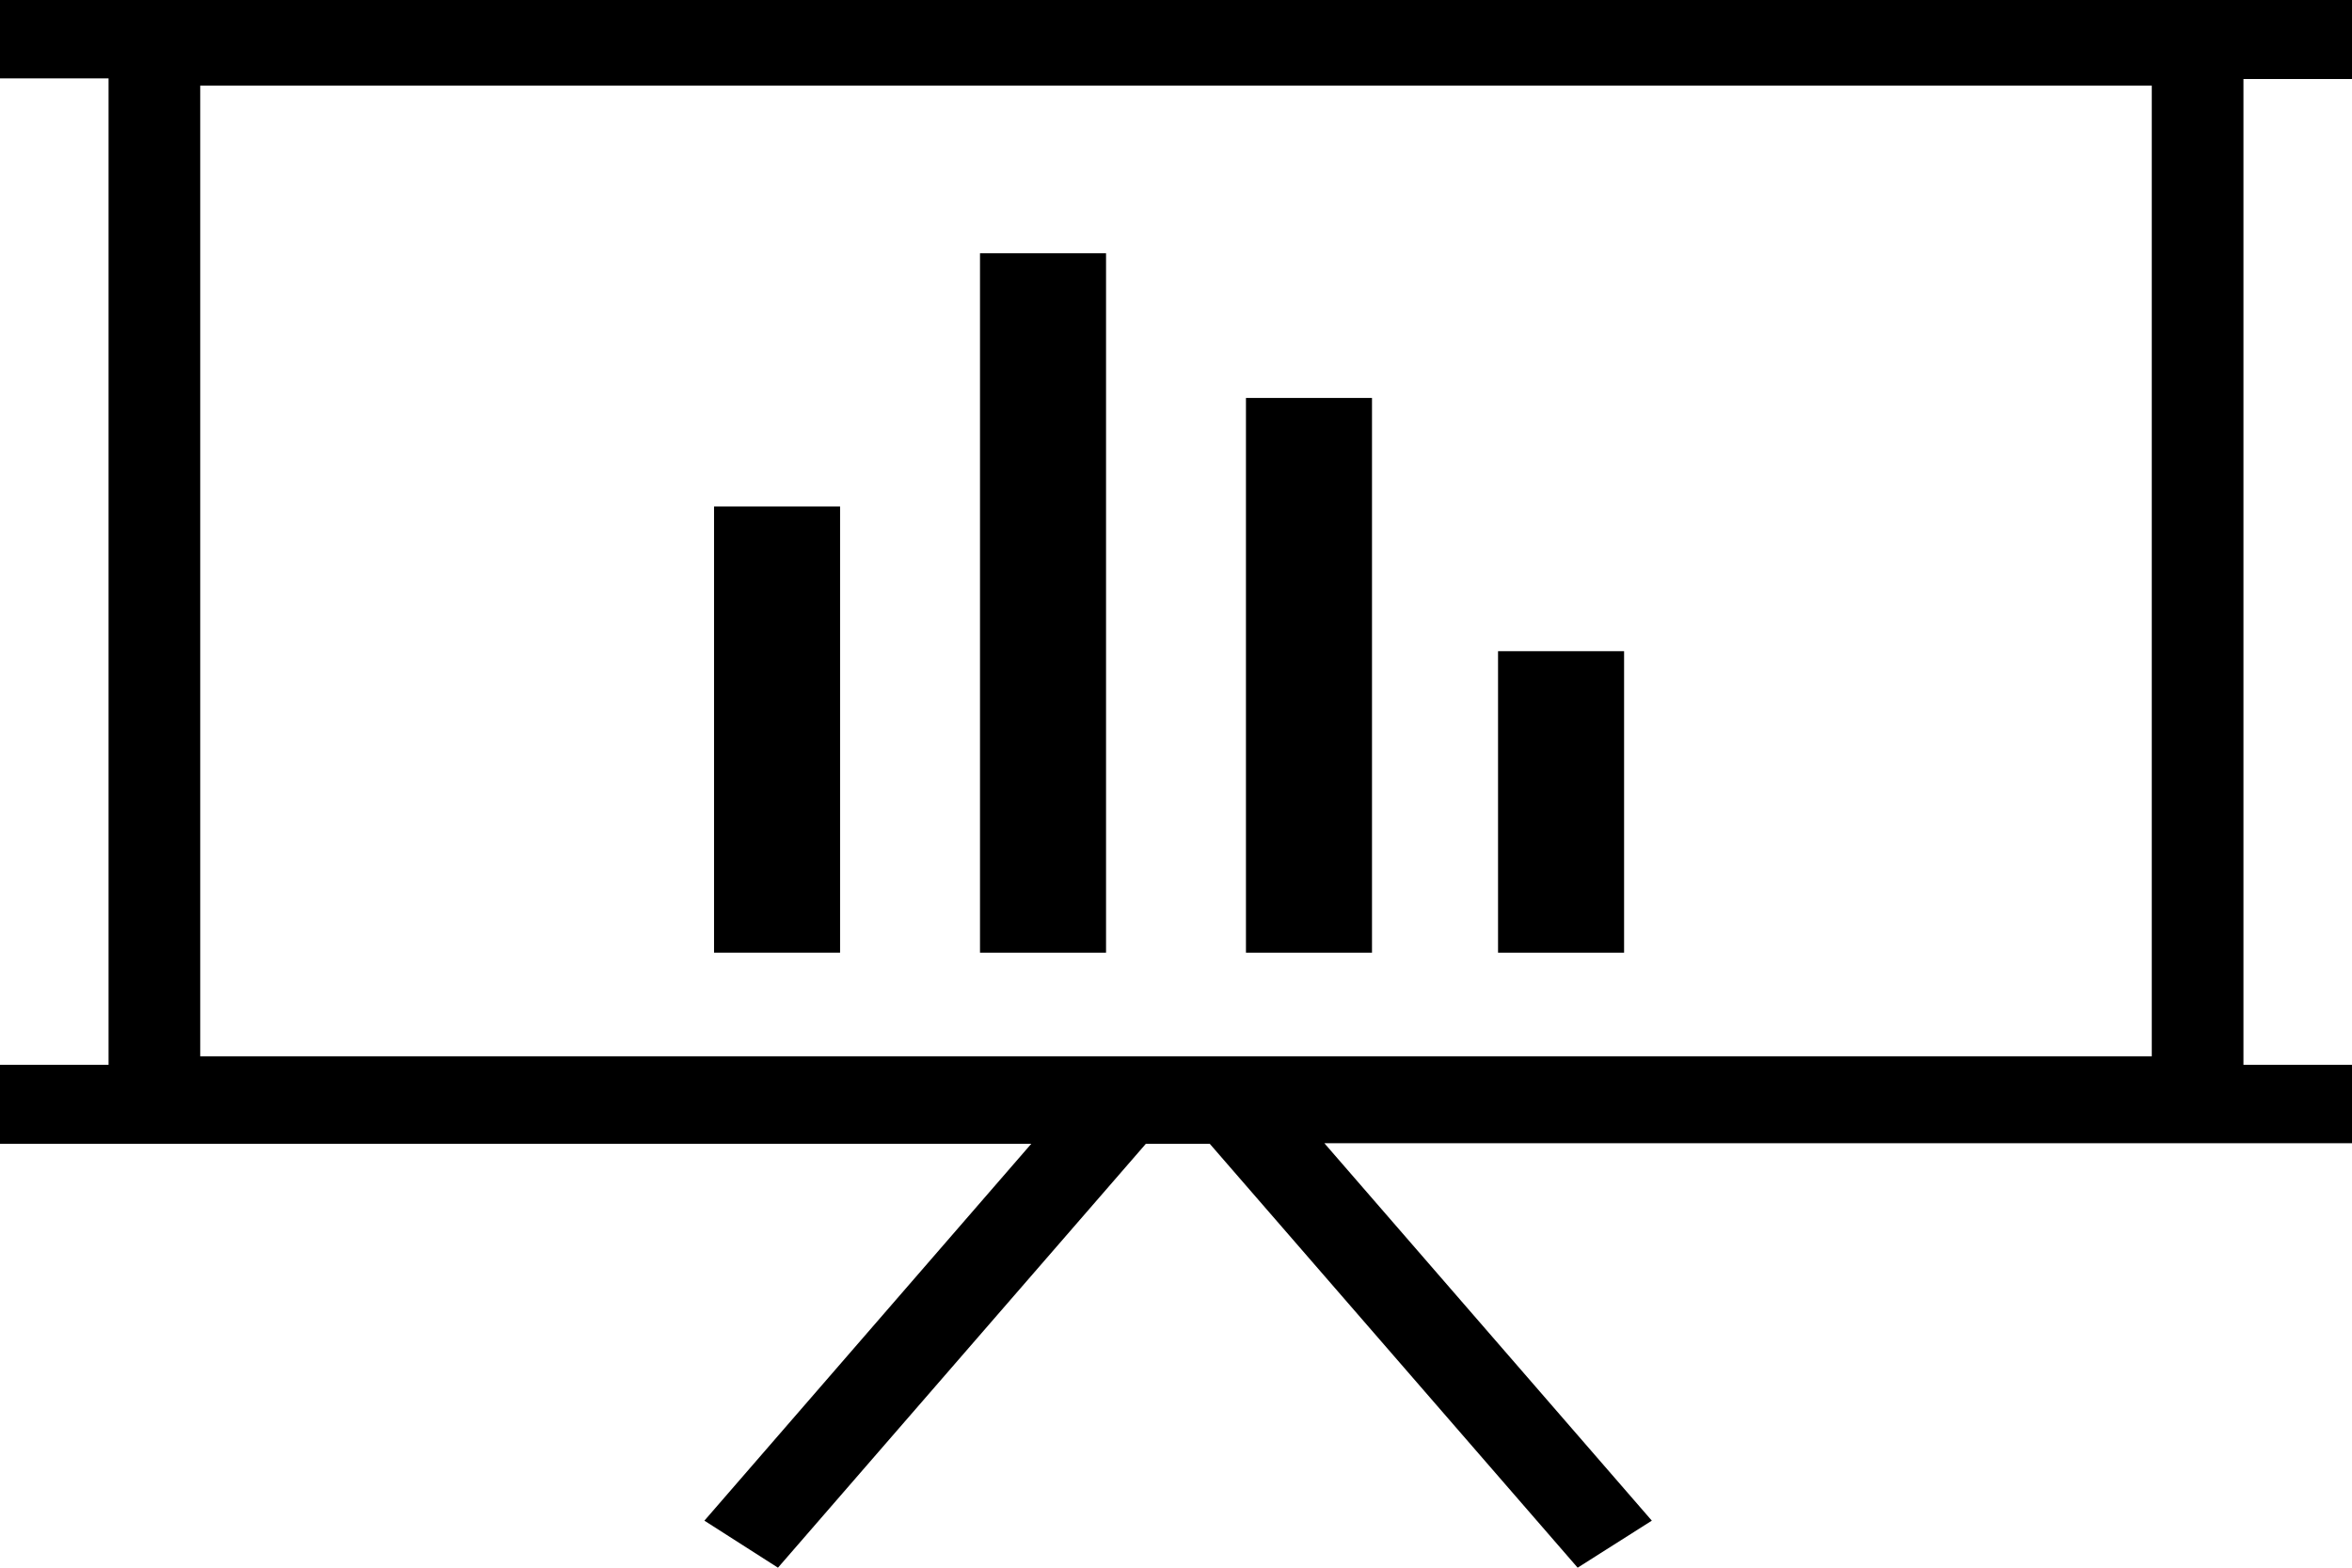
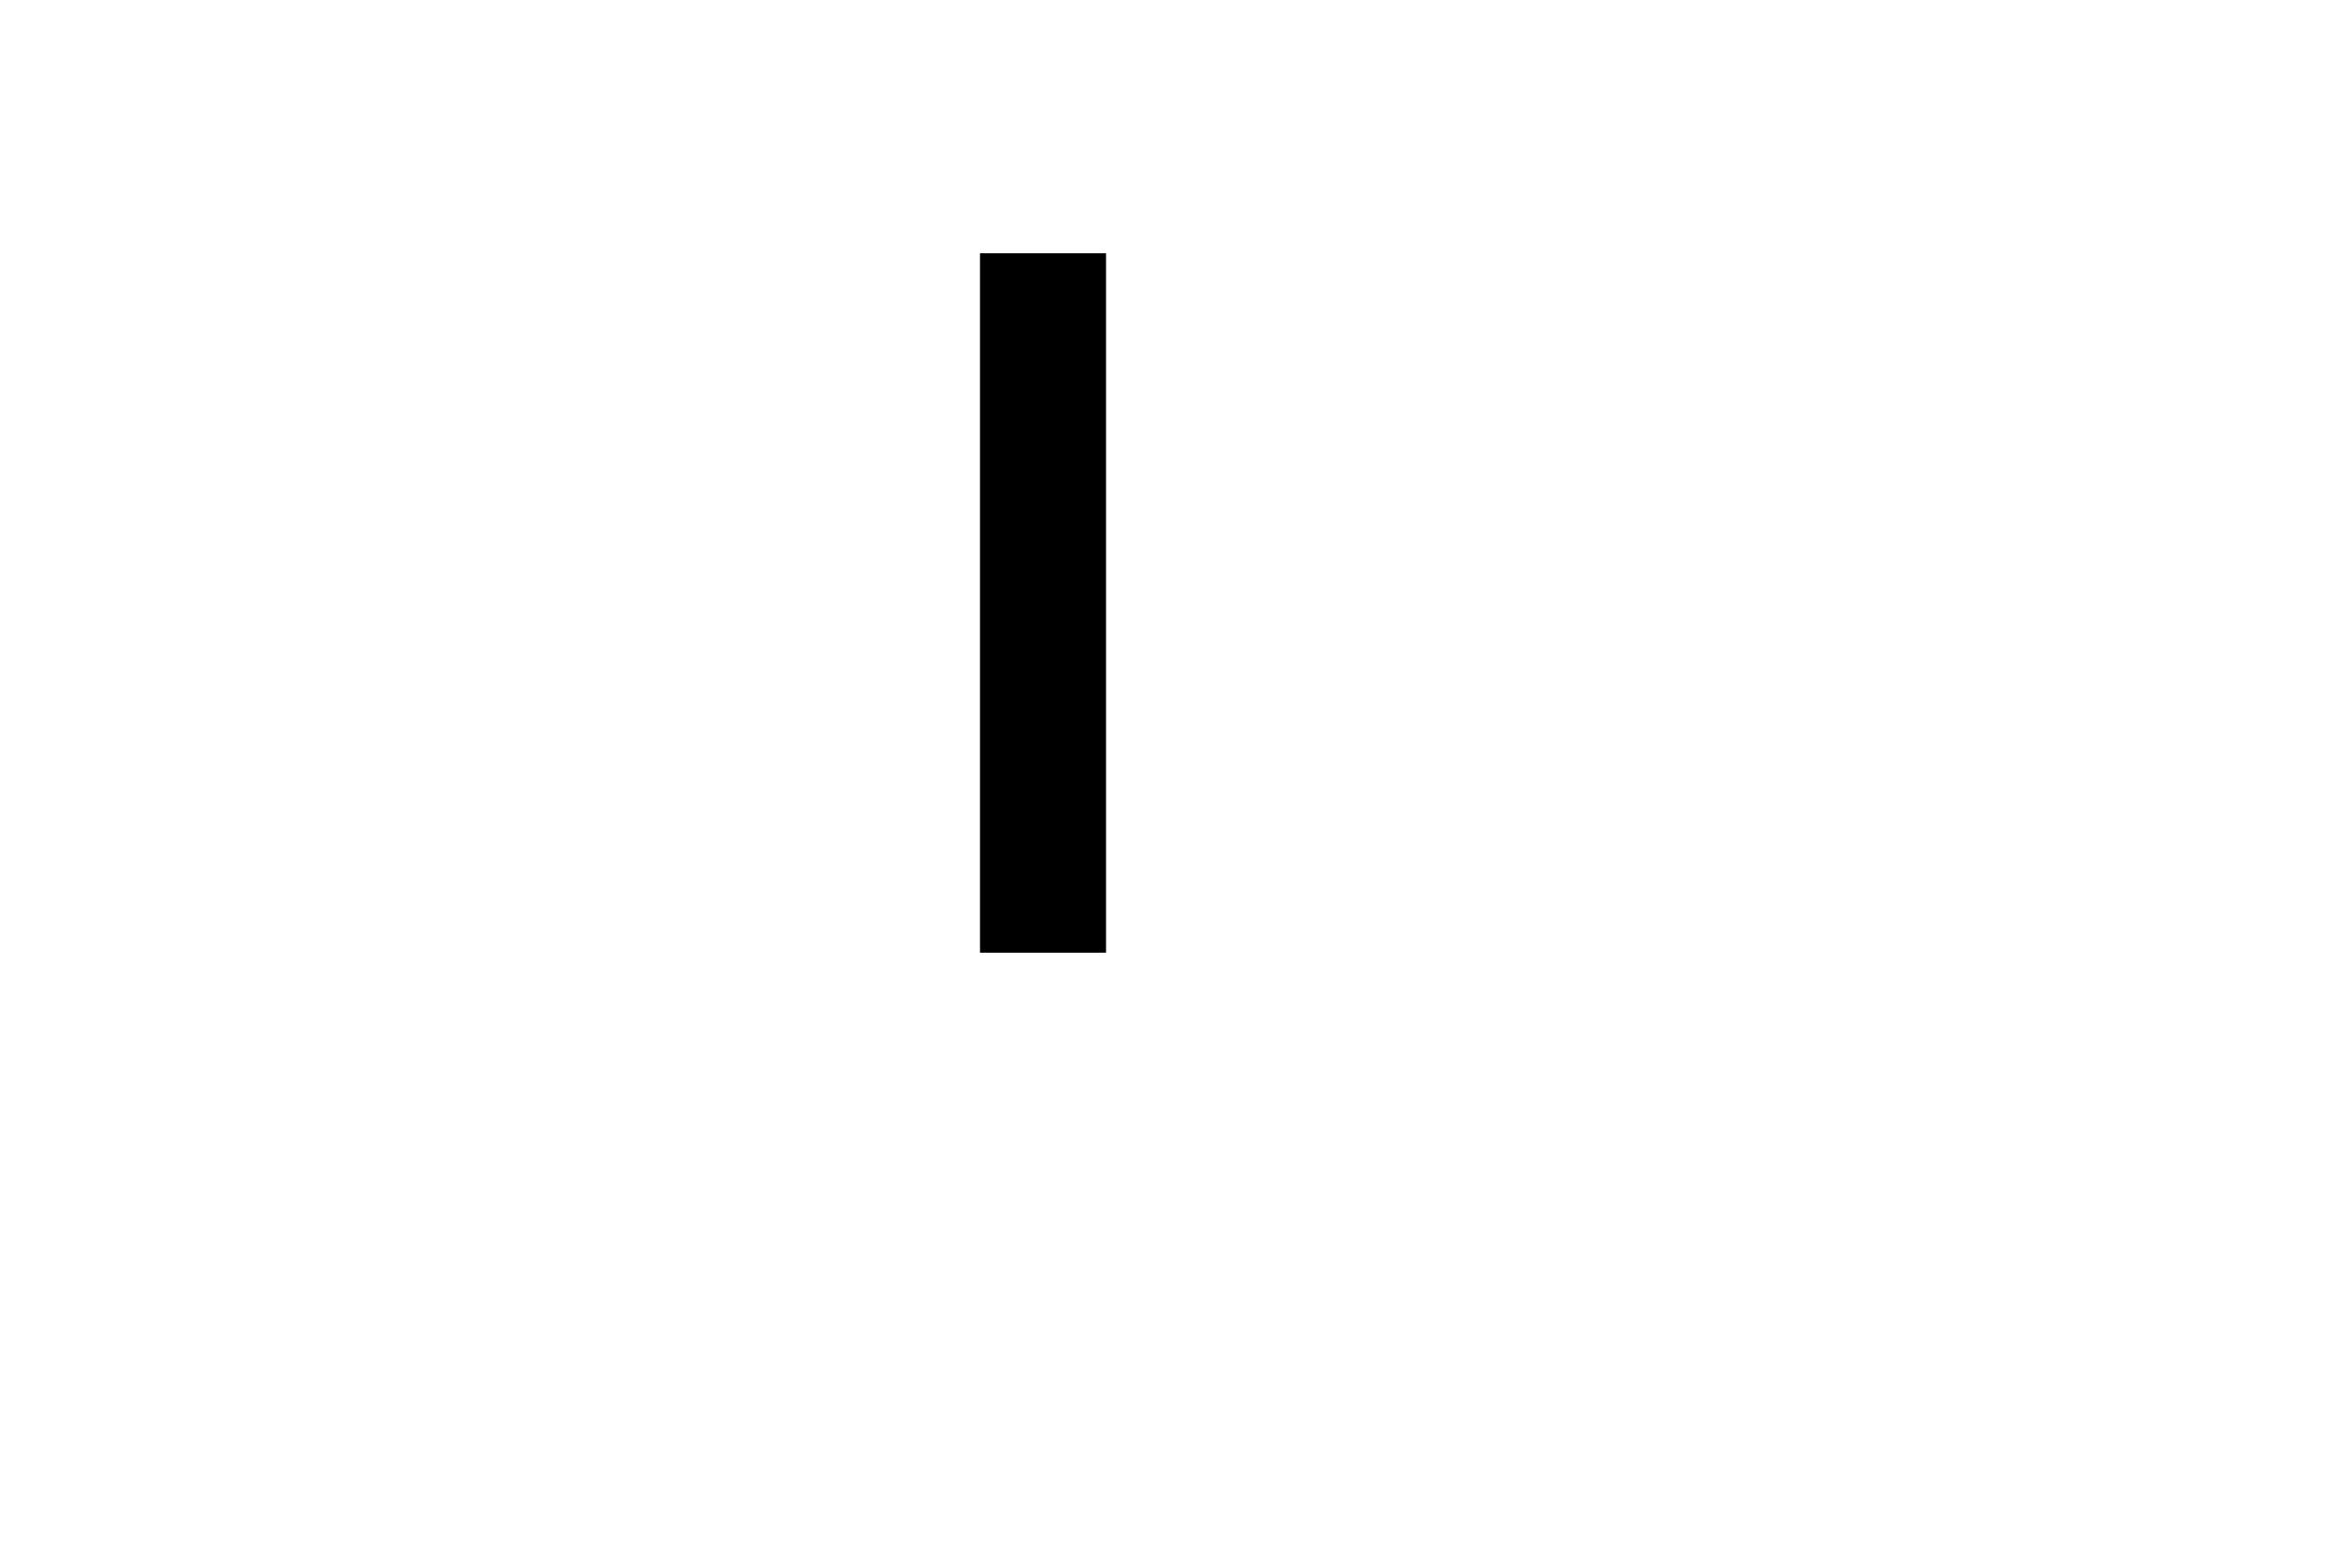
<svg xmlns="http://www.w3.org/2000/svg" viewBox="0 0 39 26">
  <path id="Icon_Leadership_White_Copy_2_background" fill="transparent" d="M0 0h39v26H0z" />
  <g id="Page_1">
-     <path id="Fill_1" class="cls-2" d="M0 7.4h2.09V0H0z" transform="translate(11.84 8.4)" />
    <path id="Fill_2" class="cls-2" d="M0 11.6h2.09V0H0z" transform="translate(16.25 4.2)" />
-     <path id="Fill_3" class="cls-2" d="M0 9.2h2.09V0H0z" transform="translate(20.66 6.6)" />
-     <path id="Fill_4" class="cls-2" d="M0 5h2.09V0H0z" transform="translate(24.84 10.8)" />
-     <path id="Fill_5" class="cls-2" d="M12.9 26l-1.22-.78 5.42-6.25H0v-1.31h1.8V1.3H0V0h39v1.31h-1.8v16.35H39v1.3H21.96l5.43 6.26-1.23.78-6.1-7.03H19L12.9 26zM3.32 1.42v16.1h32.36V1.42z" />
  </g>
</svg>